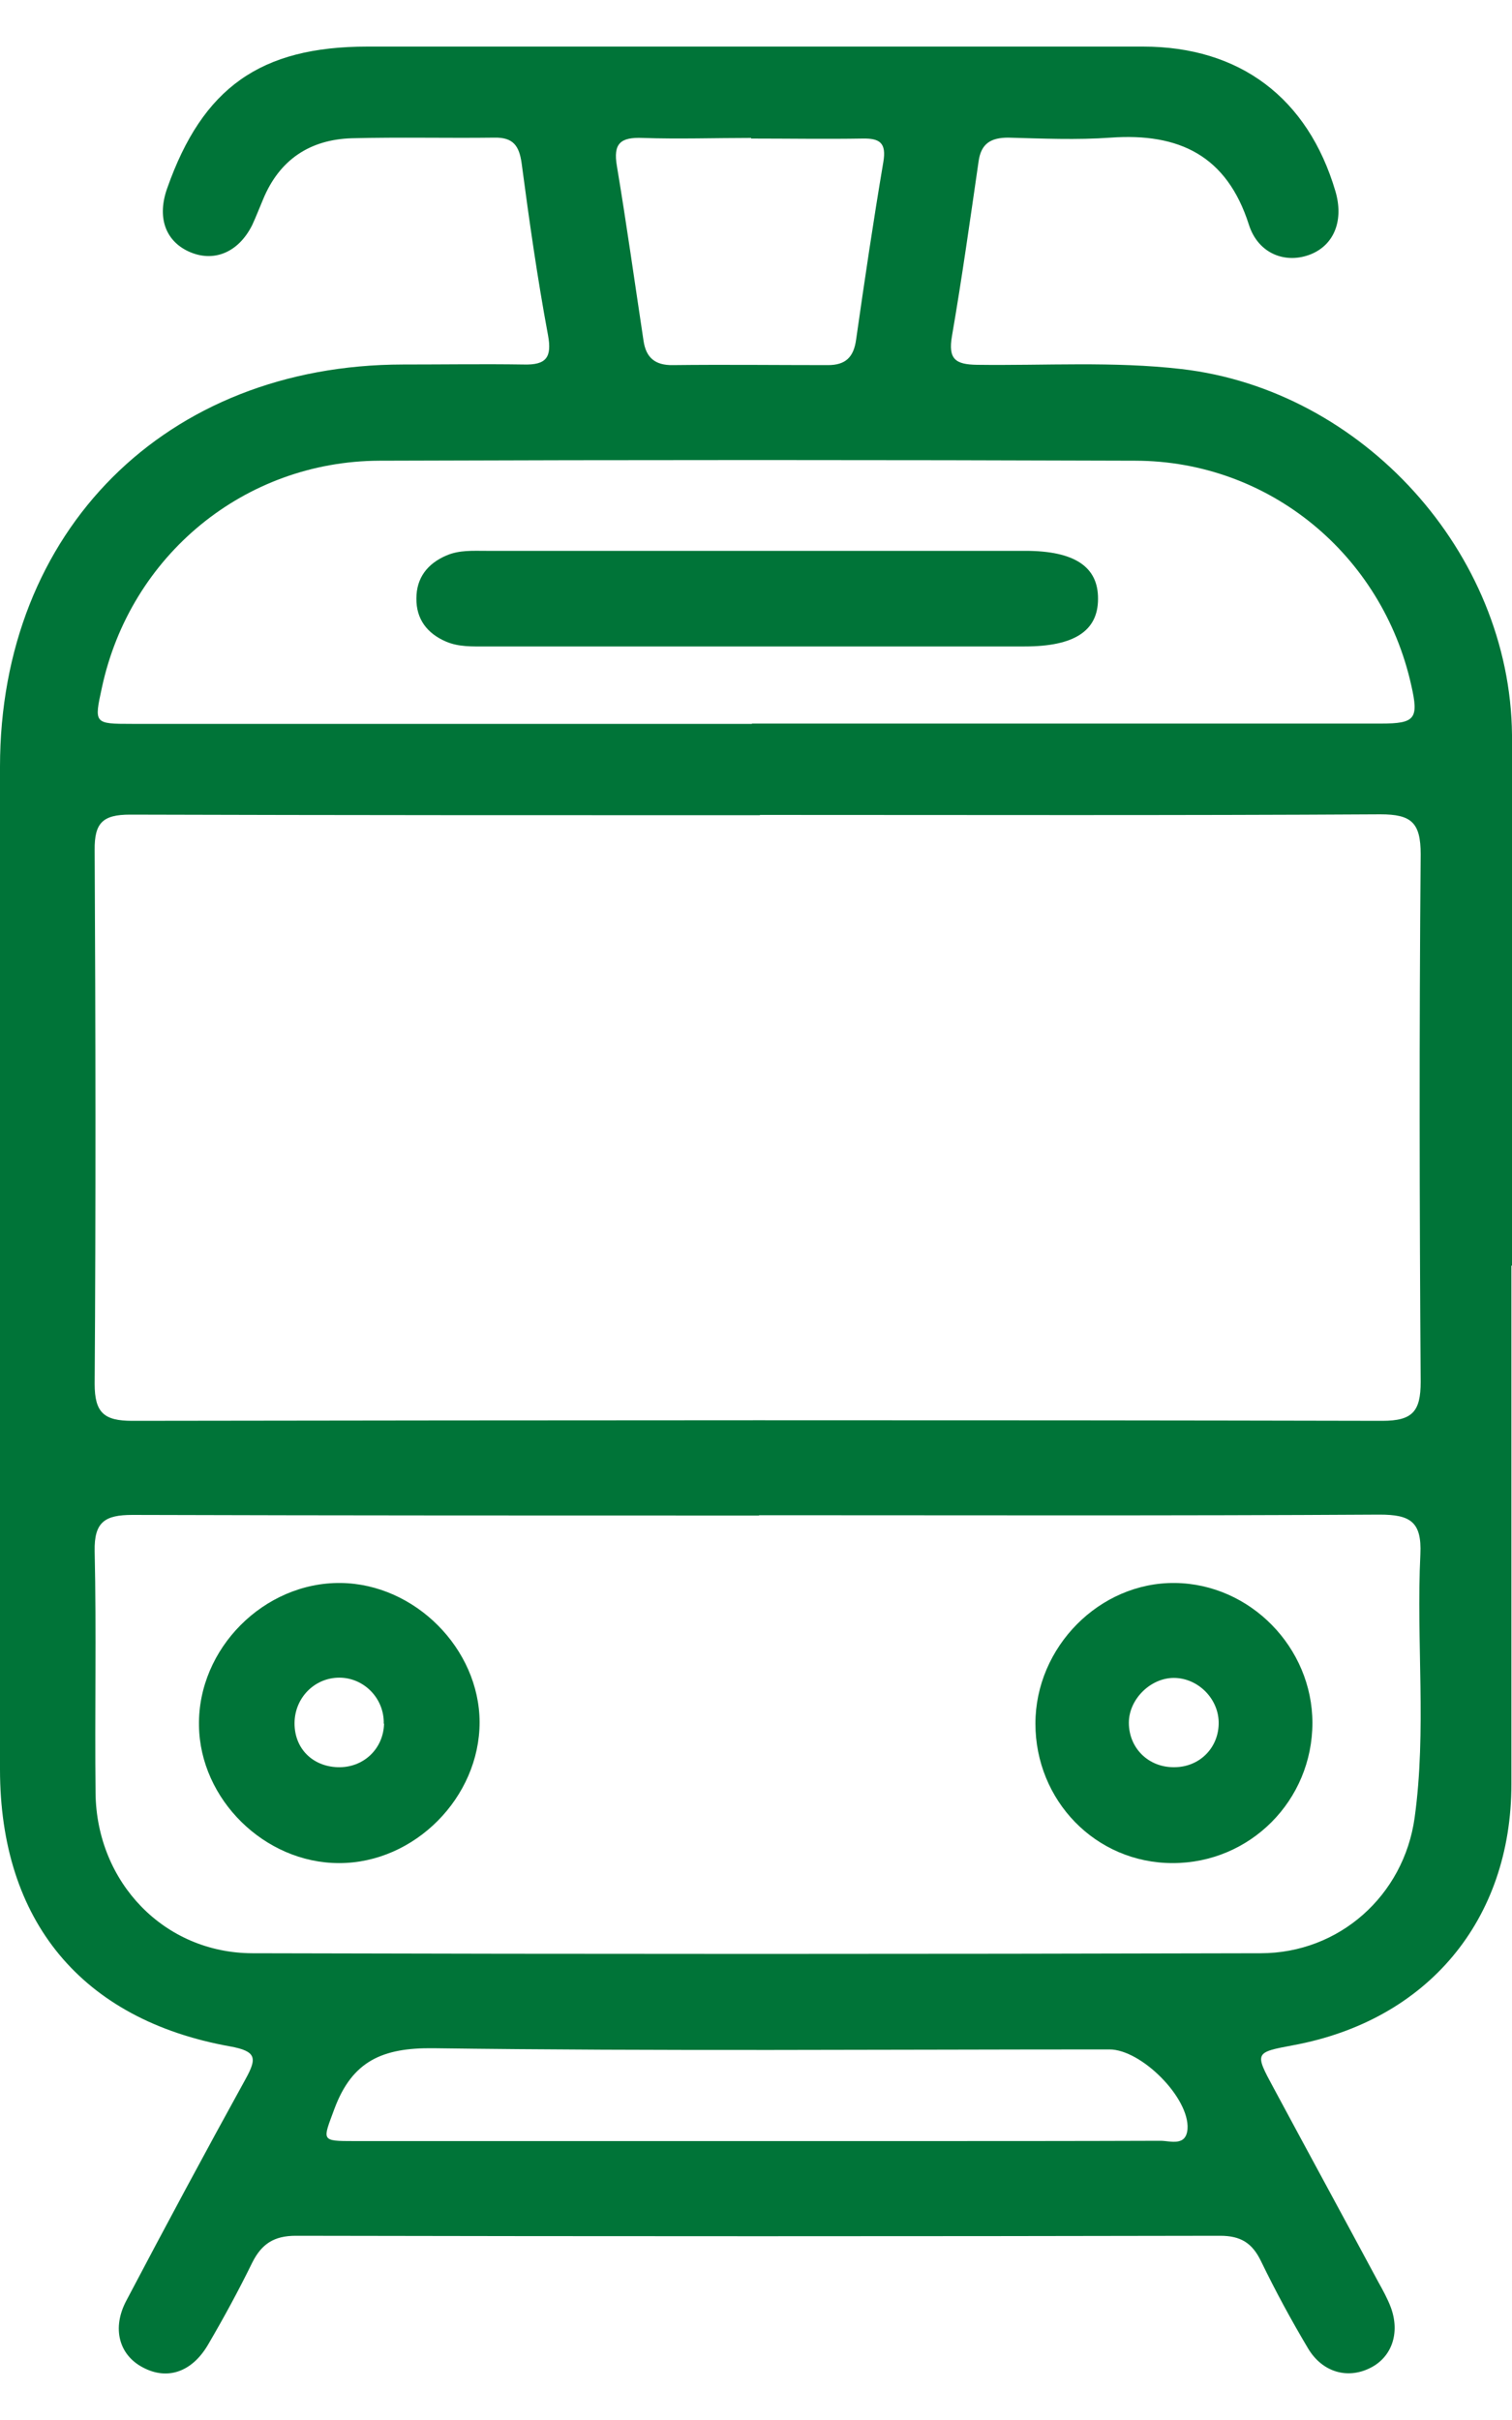
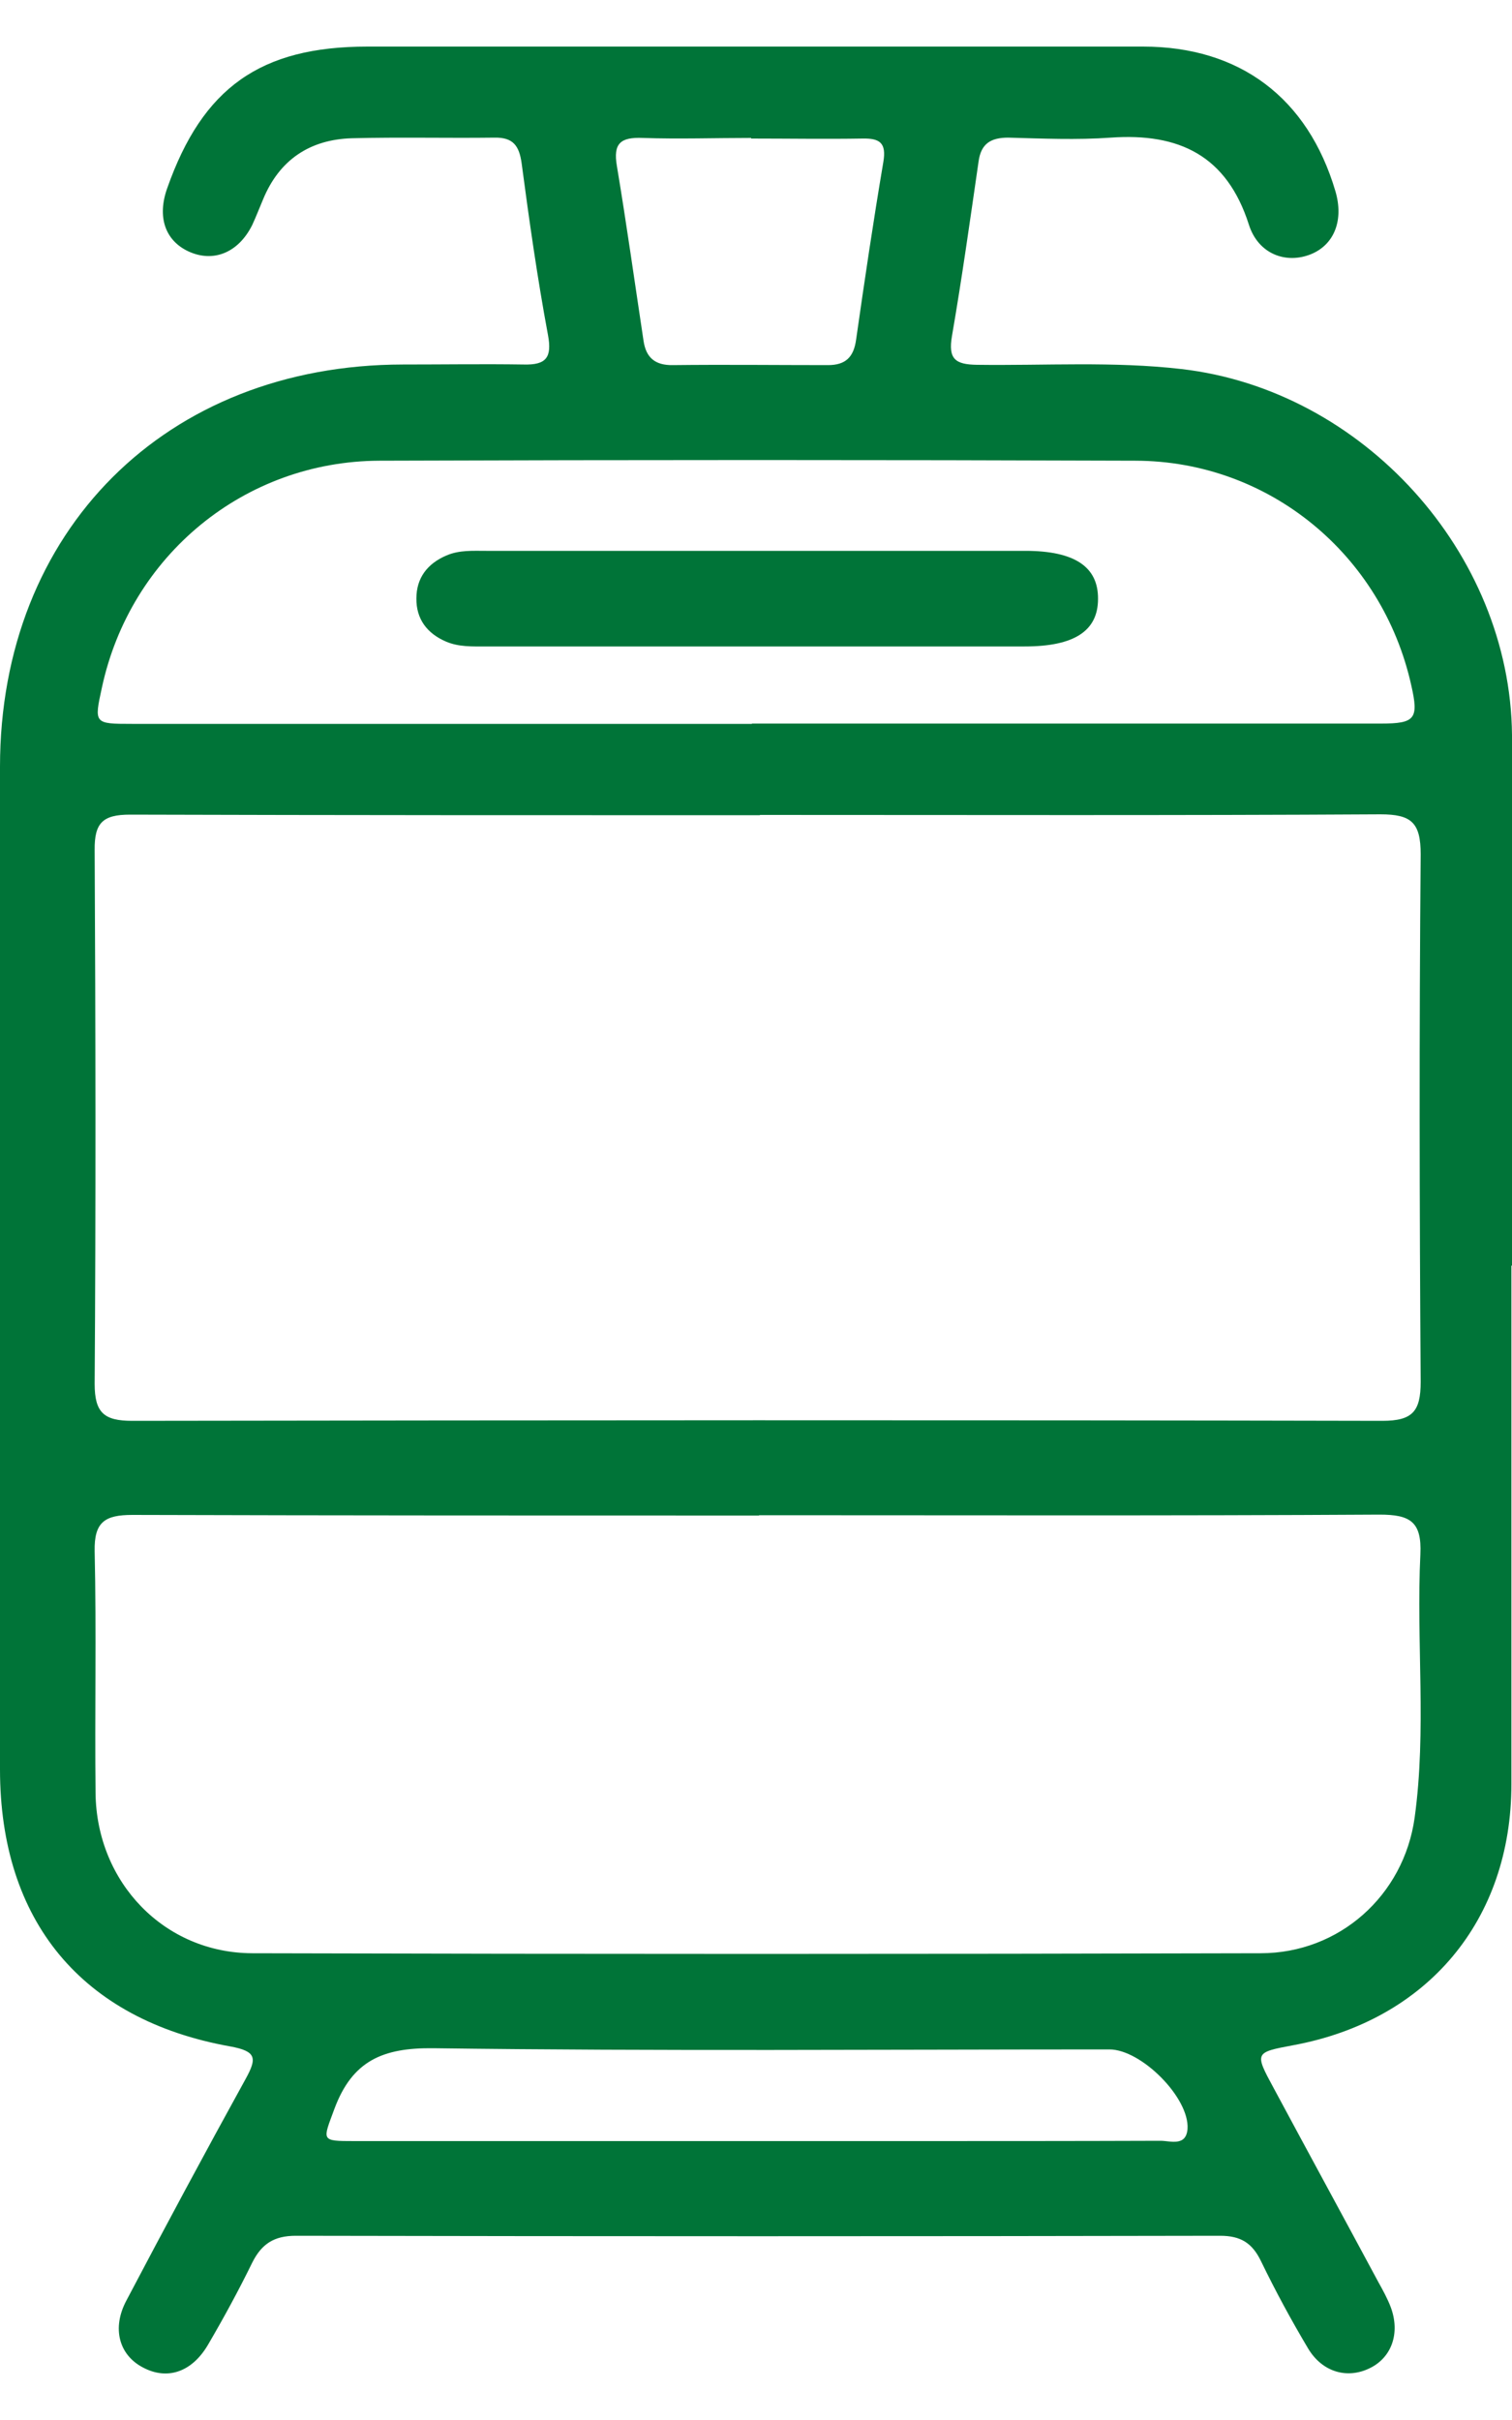
<svg xmlns="http://www.w3.org/2000/svg" id="Background" viewBox="0 0 50 80">
  <path d="M49.98,41.84v17.14c0,4.5-2.78,7.81-7.21,8.63-1.28.24-1.29.24-.65,1.42,1.15,2.14,2.31,4.27,3.46,6.41.15.27.3.54.41.83.32.86.03,1.67-.7,2.02-.74.36-1.56.13-2.03-.65-.56-.94-1.08-1.9-1.56-2.89-.29-.6-.67-.84-1.35-.84-10.19.02-20.39.02-30.57,0-.72,0-1.13.27-1.44.89-.45.92-.94,1.82-1.46,2.71-.54.92-1.36,1.18-2.16.75-.78-.41-1.03-1.29-.54-2.21,1.29-2.45,2.6-4.89,3.94-7.32.38-.69.37-.92-.51-1.08-4.91-.88-7.61-4.15-7.61-9.16V25.35c0-7.81,5.49-13.29,13.32-13.3,1.33,0,2.67-.02,4,0,.74.02.94-.23.8-.98-.35-1.88-.62-3.78-.87-5.67-.08-.58-.28-.86-.89-.85-1.57.02-3.15-.02-4.72.02-1.39.04-2.4.71-2.94,2.02-.12.28-.23.57-.36.85-.46.92-1.29,1.25-2.11.87-.77-.36-1.04-1.14-.7-2.09,1.17-3.32,3.08-4.68,6.62-4.68h25.65c3.2,0,5.45,1.7,6.36,4.78.28.95-.03,1.76-.8,2.08-.83.34-1.75,0-2.06-.97-.73-2.29-2.31-3.04-4.57-2.88-1.12.08-2.26.03-3.39,0-.58,0-.9.2-.98.79-.28,1.93-.55,3.86-.88,5.77-.13.76.11.94.83.95,2.25.03,4.51-.12,6.76.14,5.99.69,10.87,6.07,10.93,12.09v17.55h-.02ZM25.13,26.95c-6.94,0-13.89,0-20.83-.02-.9,0-1.18.27-1.17,1.17.03,5.88.04,11.77,0,17.65,0,.95.31,1.22,1.24,1.22,13.78-.02,27.56-.03,41.34,0,1,0,1.27-.31,1.27-1.29-.04-5.81-.05-11.63,0-17.44,0-1.05-.31-1.32-1.33-1.32-6.84.04-13.68.02-20.52.02h0ZM25.11,50.1c-6.91,0-13.82,0-20.73-.02-.91,0-1.27.23-1.25,1.2.06,2.67,0,5.34.03,8.01.04,2.94,2.27,5.27,5.18,5.28,11.12.03,22.24.03,33.35,0,2.59,0,4.73-1.9,5.09-4.48.4-2.89.05-5.81.19-8.71.05-1.08-.34-1.31-1.35-1.31-6.84.04-13.69.02-20.53.02h0ZM24.86,23.92h20.81c1.13,0,1.25-.16,1-1.26-.96-4.33-4.71-7.42-9.12-7.43-8.34-.03-16.68-.03-25.01,0-4.46.02-8.23,3.13-9.17,7.5-.26,1.19-.26,1.2.99,1.2h20.51ZM24.94,70.78h4.72c2.91,0,5.81,0,8.72-.01.32,0,.84.2.89-.39.07-1.03-1.53-2.63-2.58-2.63-7.45,0-14.91.06-22.36-.04-1.68-.02-2.68.42-3.27,2-.39,1.06-.47,1.07.66,1.07h13.23,0ZM24.84,4.56c-1.2,0-2.39.04-3.59,0-.73-.03-.98.18-.85.93.32,1.92.59,3.85.88,5.77.08.56.38.82.97.81,1.71-.02,3.42,0,5.13,0,.58,0,.85-.26.93-.84.28-1.96.57-3.92.9-5.87.11-.64-.12-.79-.68-.78-1.23.02-2.46,0-3.69,0h0Z" fill="#007438" stroke-width="0" />
-   <path d="M11.21,61.59c-2.46,0-4.6-2.11-4.63-4.55-.04-2.54,2.15-4.74,4.69-4.71,2.45.03,4.58,2.17,4.59,4.6,0,2.49-2.15,4.66-4.64,4.66h-.01ZM12.69,56.98c.02-.83-.65-1.52-1.47-1.52s-1.48.67-1.48,1.51.6,1.42,1.42,1.45c.85.03,1.52-.6,1.54-1.44h0Z" fill="#007438" stroke-width="0" />
-   <path d="M43.4,56.95c0,2.57-2.06,4.64-4.62,4.64s-4.54-2.08-4.54-4.61,2.12-4.68,4.62-4.65c2.48.03,4.54,2.13,4.54,4.63h0ZM40.3,56.92c-.02-.81-.74-1.49-1.55-1.45-.75.04-1.42.73-1.42,1.48,0,.84.65,1.48,1.5,1.47.85,0,1.49-.66,1.47-1.5Z" fill="#007438" stroke-width="0" />
  <path d="M24.97,21.37h-8.91c-.44,0-.89.02-1.31-.16-.63-.27-.99-.75-.98-1.43,0-.67.36-1.15,1-1.42.42-.18.87-.15,1.31-.15h17.83c1.63,0,2.41.53,2.4,1.59,0,1.06-.79,1.57-2.42,1.57h-8.92Z" fill="#007438" stroke-width="0" />
</svg>